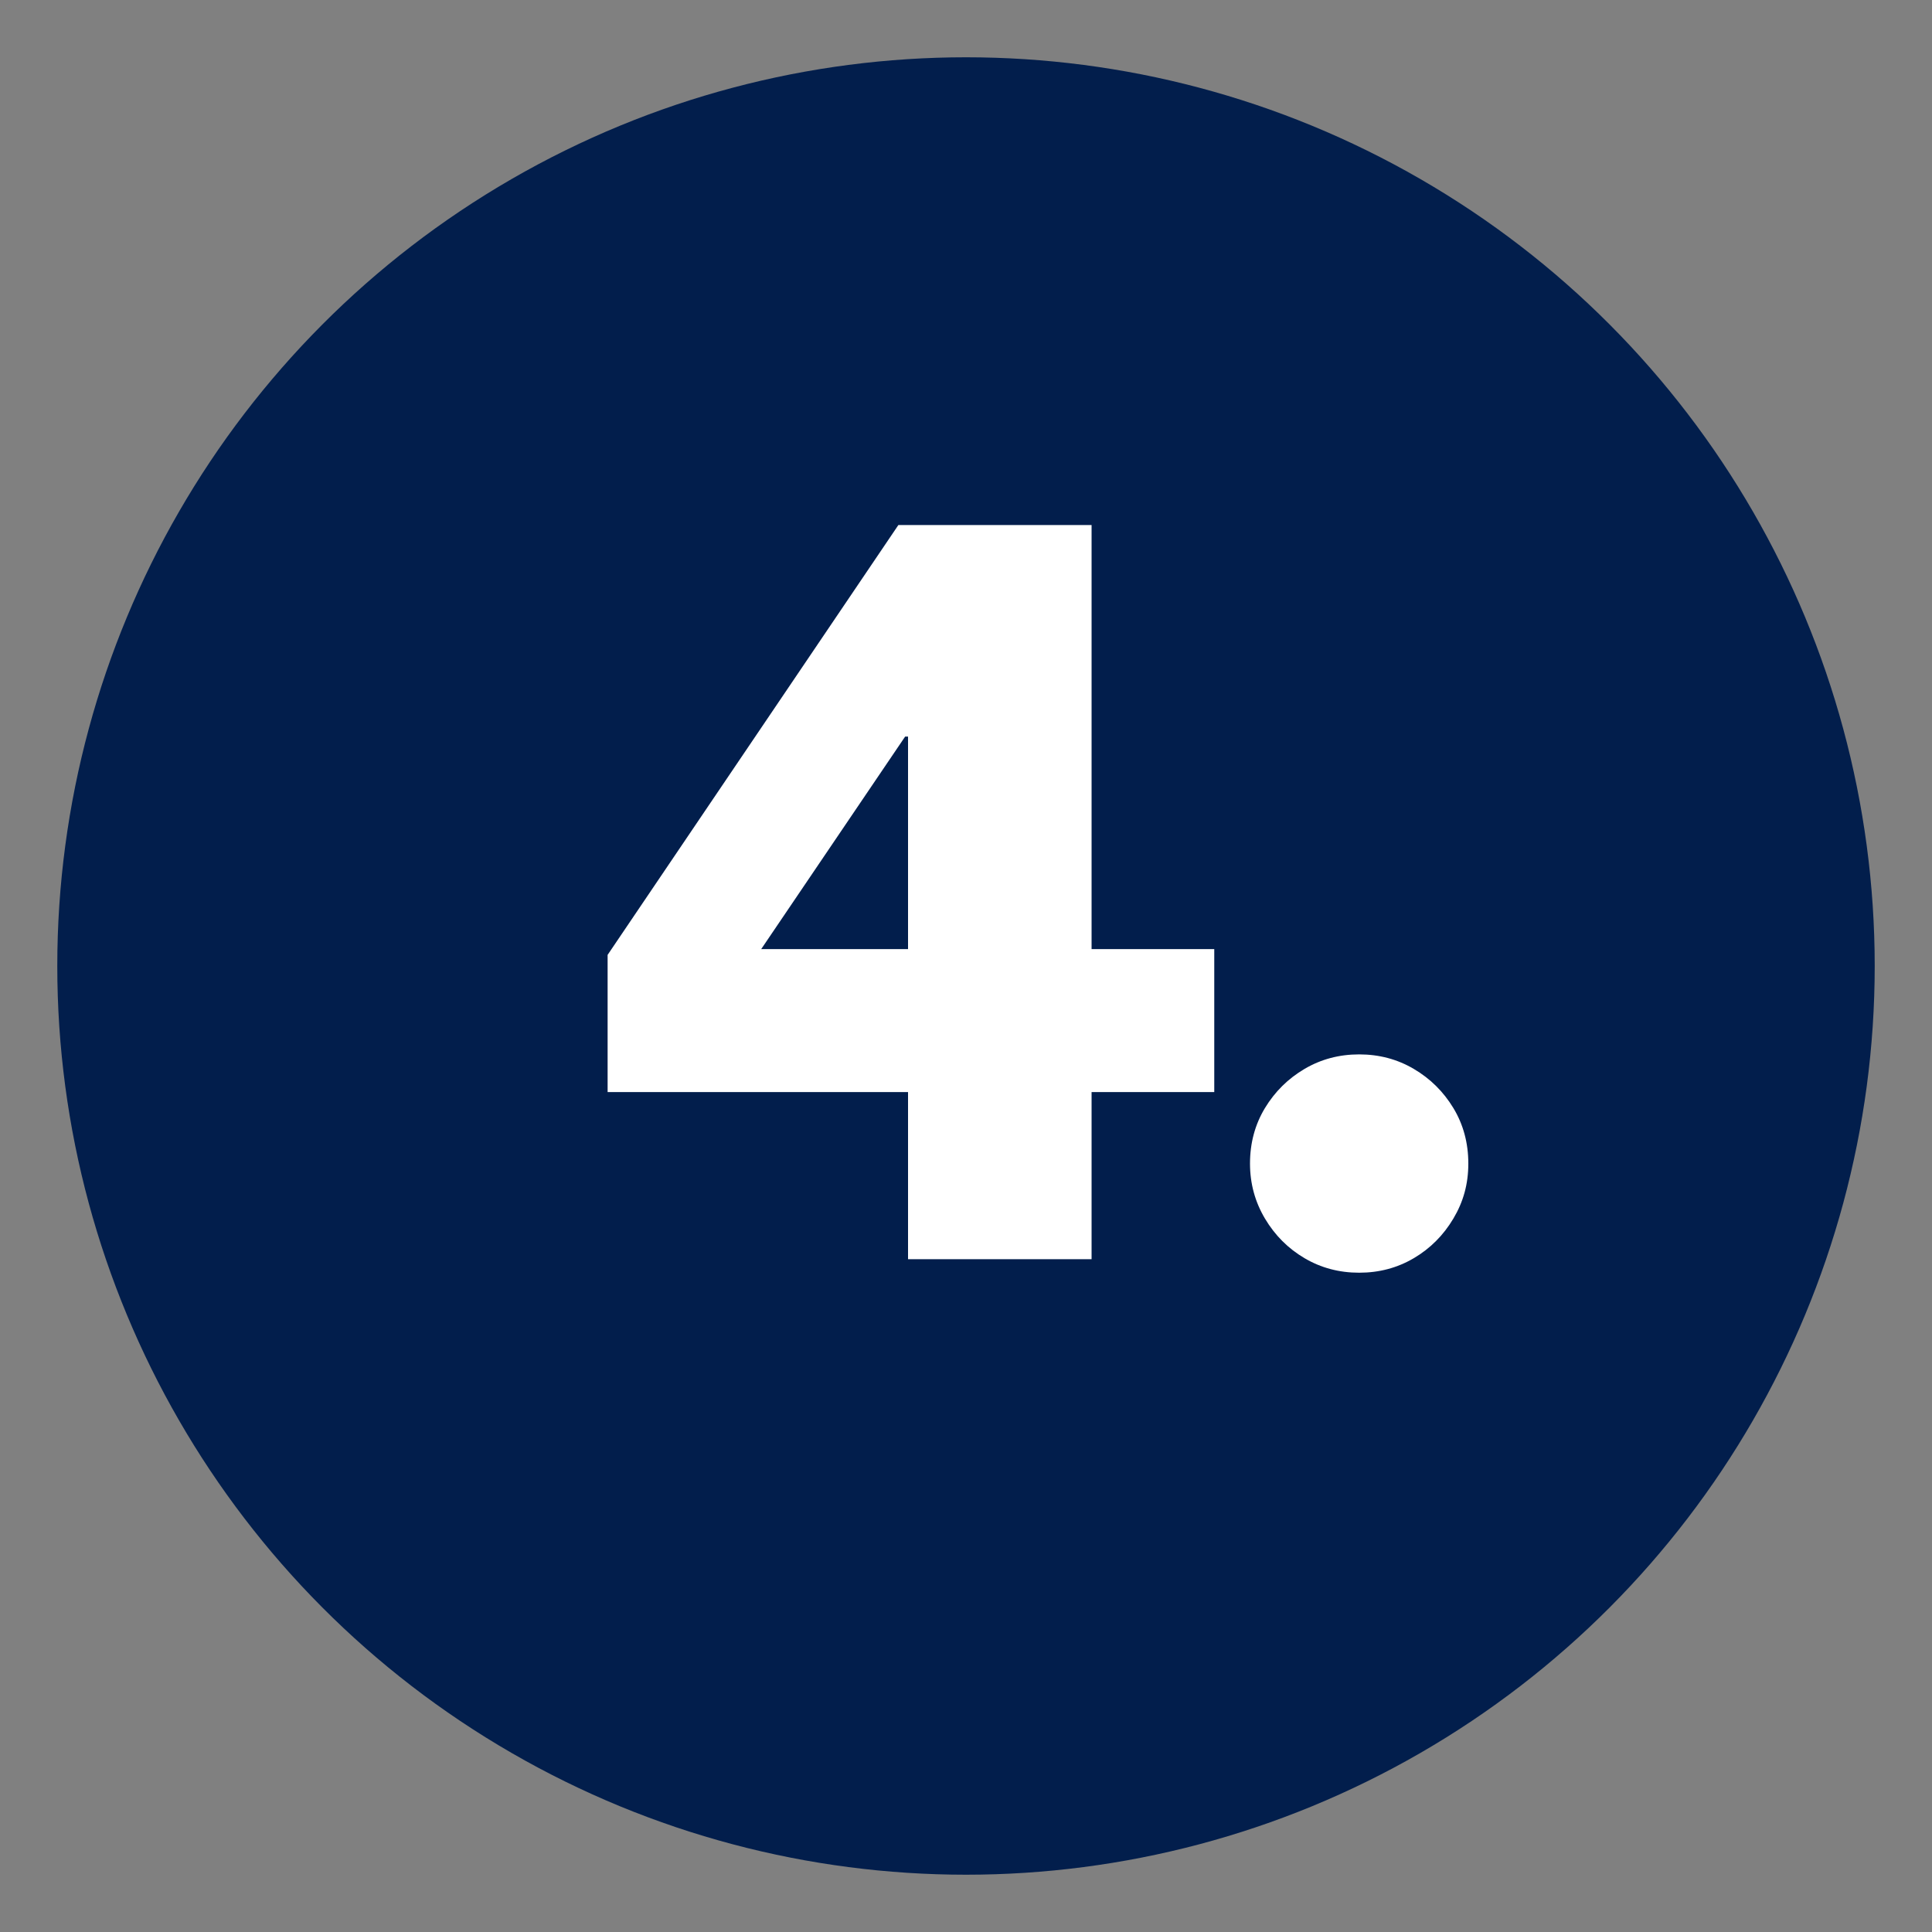
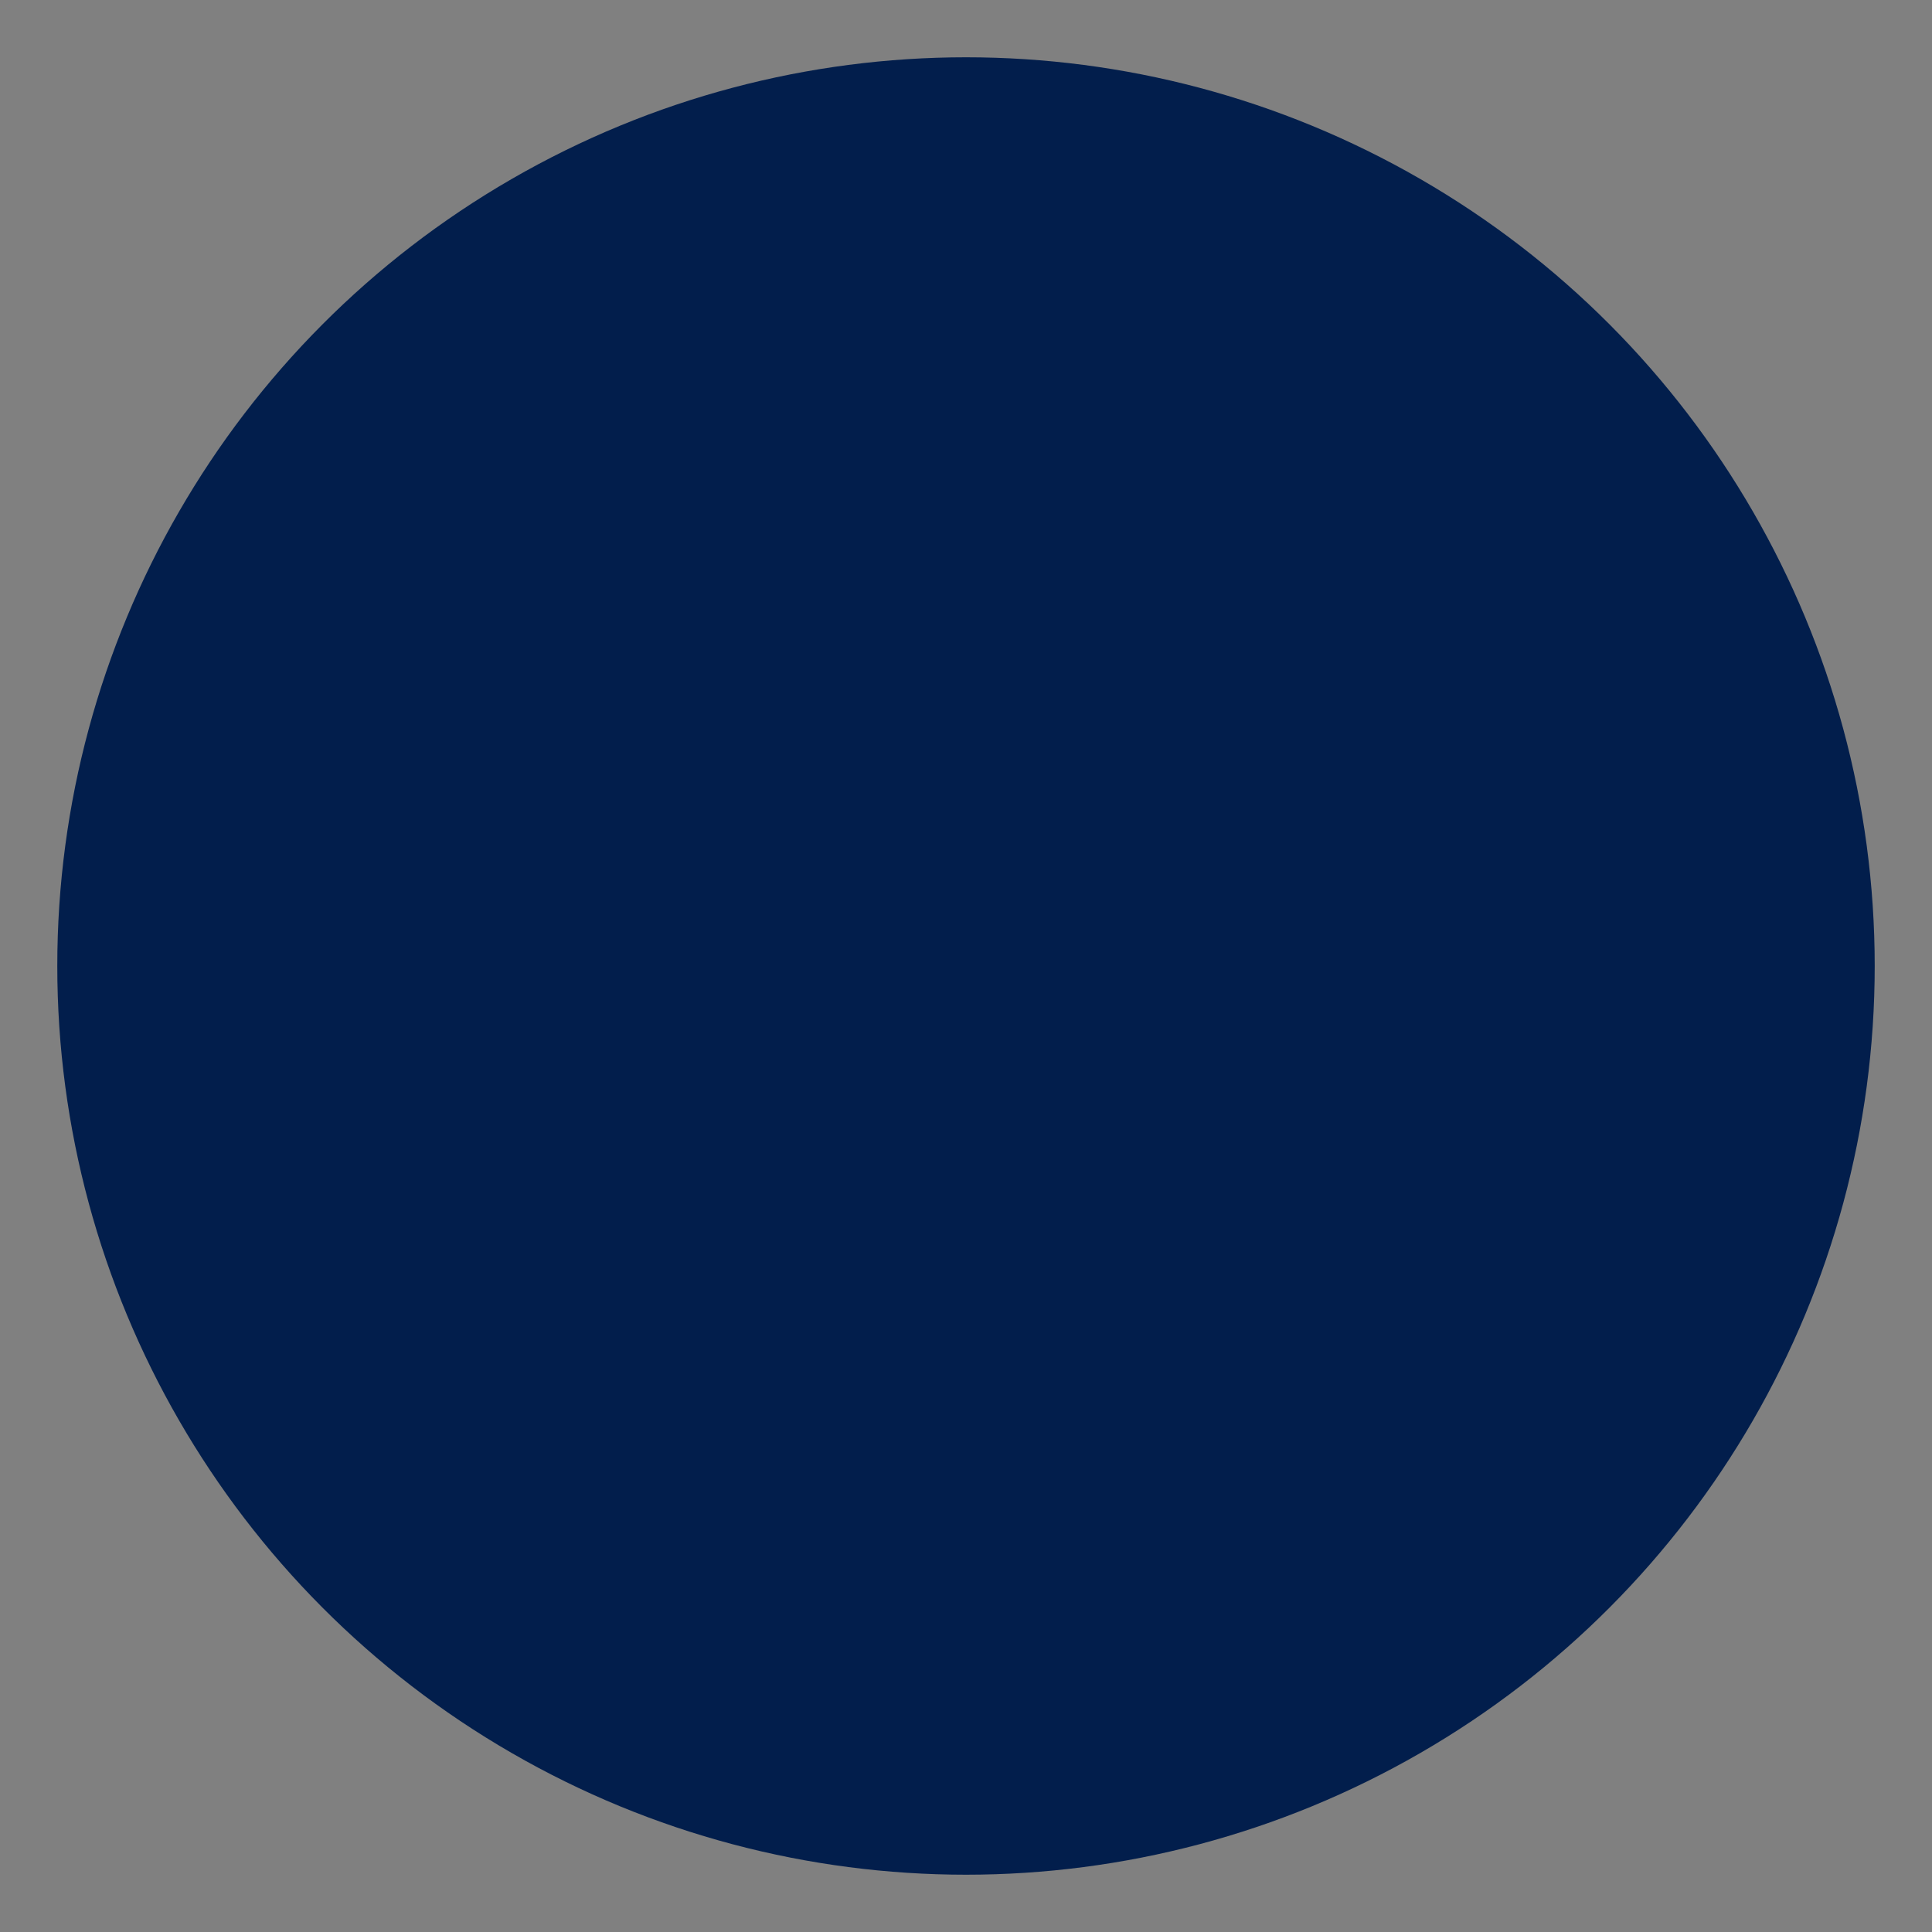
<svg xmlns="http://www.w3.org/2000/svg" id="Numbers" viewBox="0 0 200 200">
  <rect x="0" y="0" width="200" height="200" fill="#808080" stroke="none" />
  <defs>
    <style>.cls-1{fill:#fff;}.cls-2{fill:#021e4c;}</style>
  </defs>
  <circle class="cls-2" cx="100" cy="100" r="94.07" />
-   <path class="cls-1" d="m62.9,98.85l30.1-44.5h20v43.9h12.7v14.8h-12.7v17.3h-19v-17.3h-31.1v-14.2Zm15.9-.6h15.2v-22h-.3l-14.9,22Z" />
-   <path class="cls-1" d="m129.4,120.45c0-2.13.52-4.05,1.55-5.75,1.03-1.7,2.4-3.05,4.1-4.05s3.58-1.5,5.65-1.5,3.95.5,5.65,1.5c1.7,1,3.07,2.35,4.1,4.05,1.03,1.7,1.55,3.62,1.55,5.75s-.52,3.97-1.55,5.7c-1.03,1.73-2.4,3.1-4.1,4.1-1.7,1-3.58,1.5-5.65,1.5s-3.95-.5-5.65-1.5-3.07-2.37-4.1-4.1c-1.03-1.73-1.55-3.63-1.55-5.7Z" />
</svg>